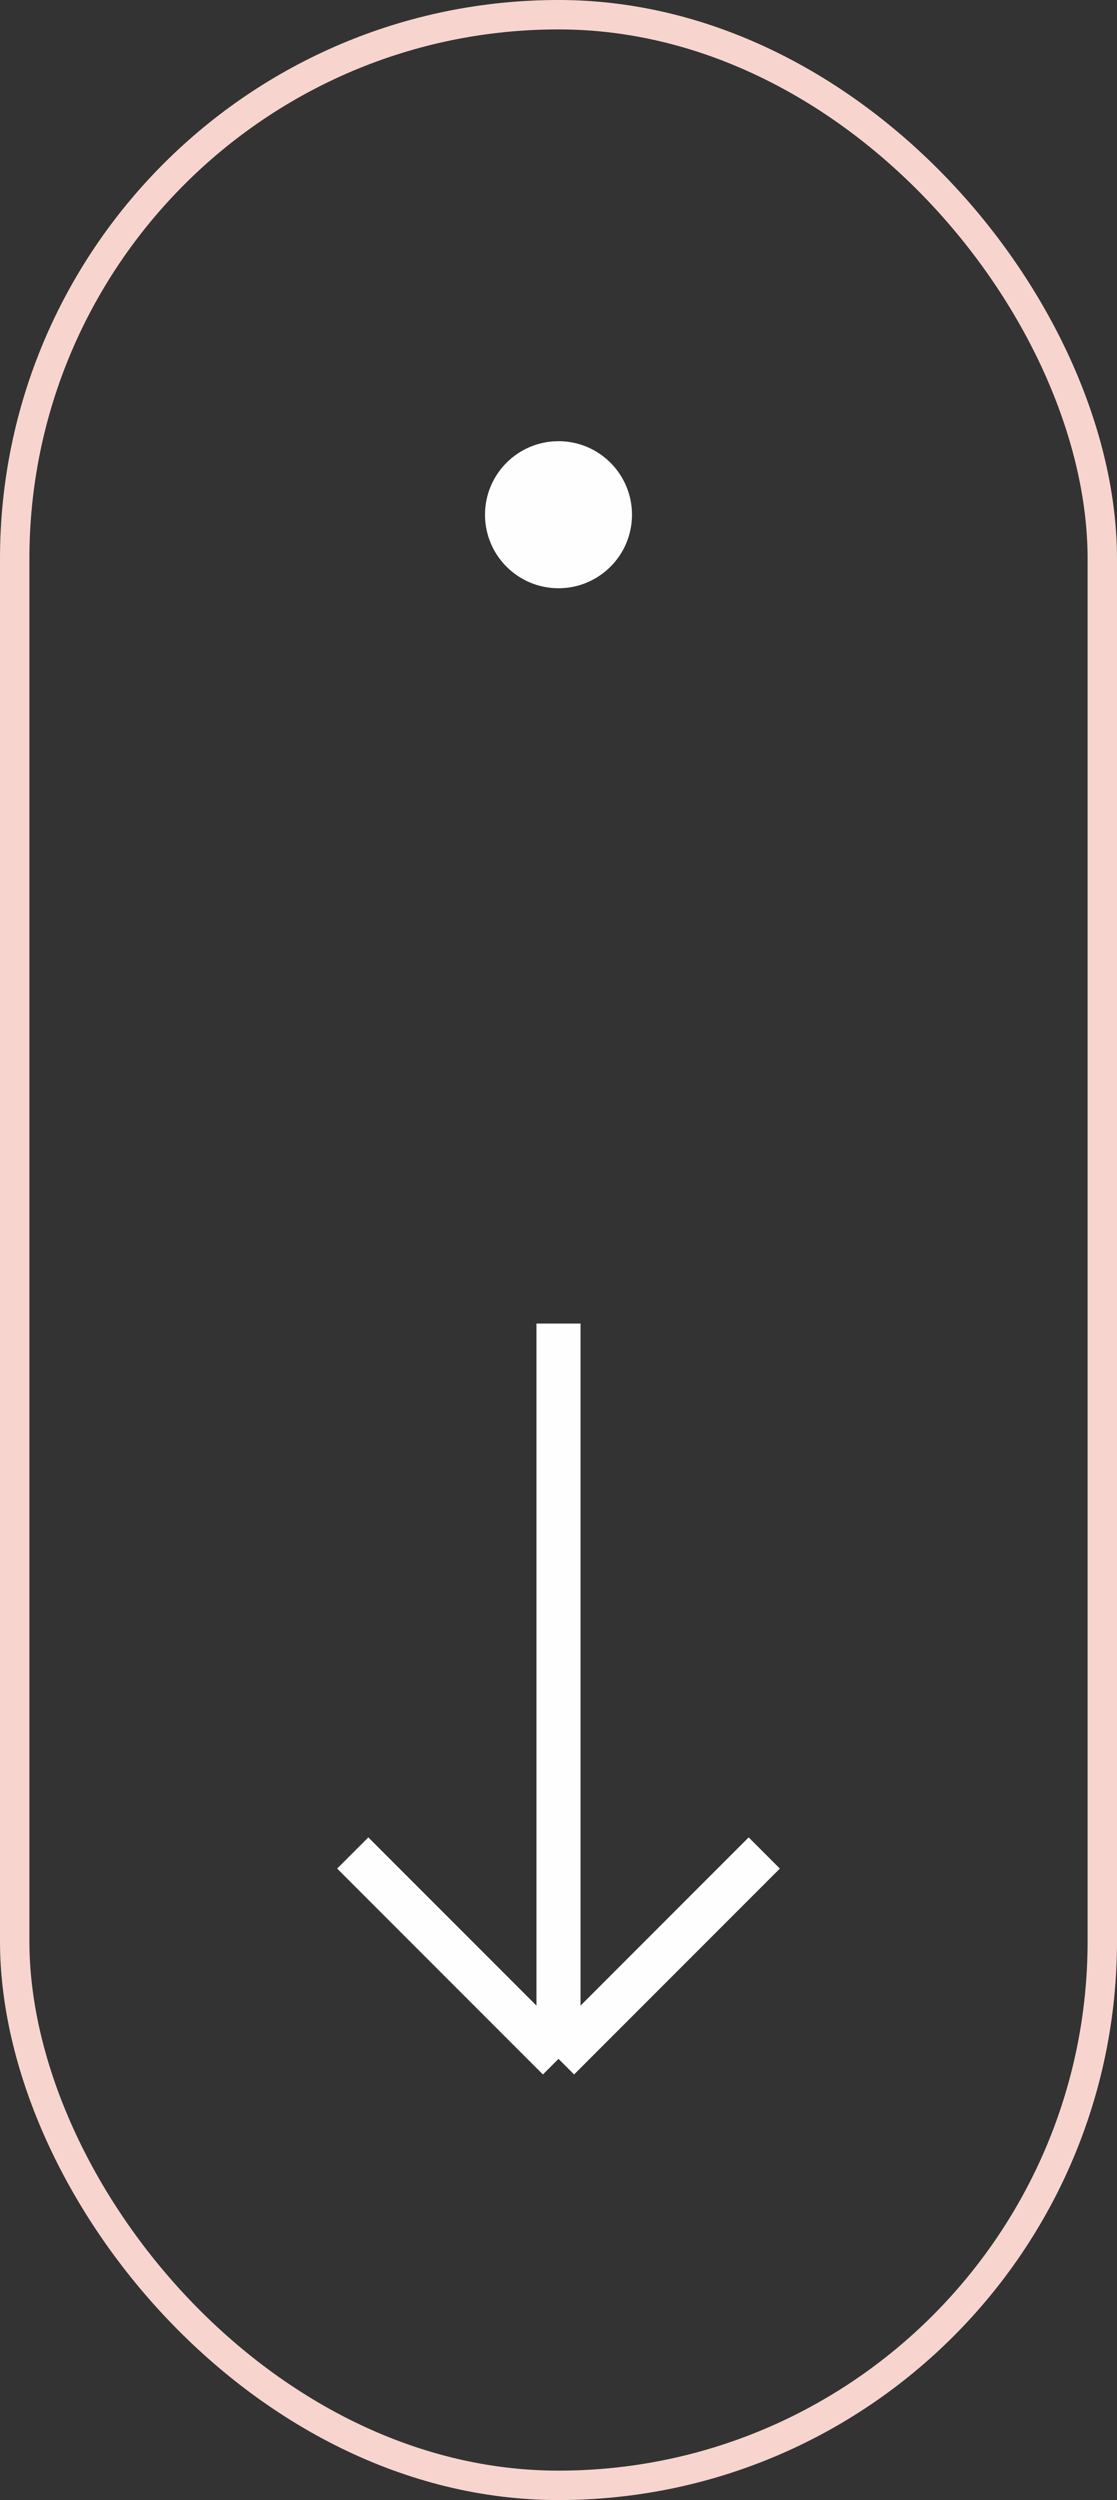
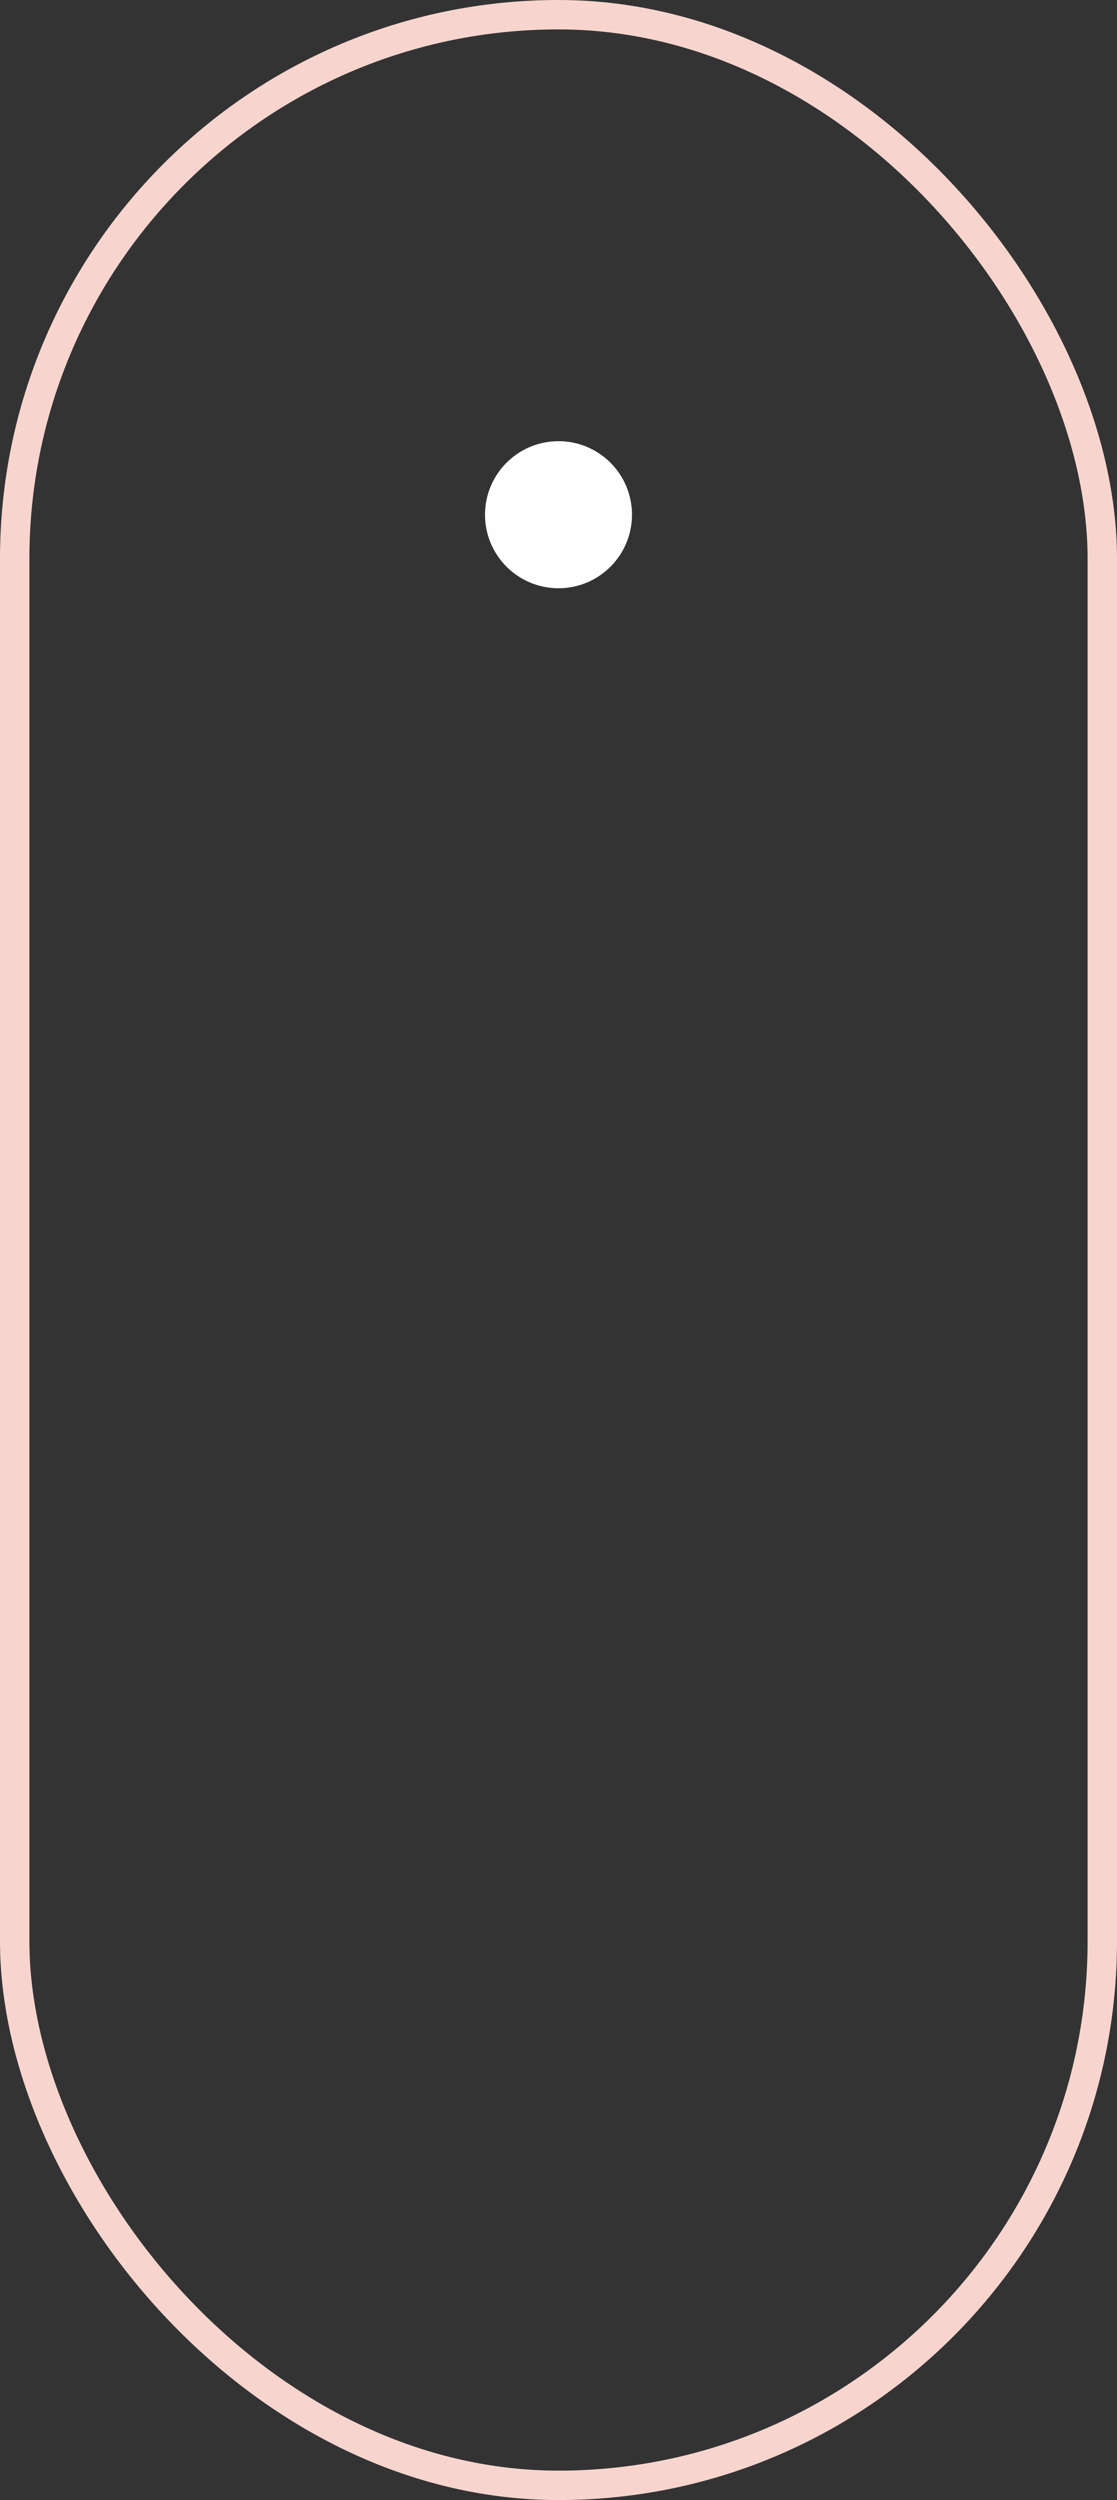
<svg xmlns="http://www.w3.org/2000/svg" width="38" height="85" viewBox="0 0 38 85" fill="none">
  <rect x="0" y="0" width="38" height="85" fill="#333333" stroke="none" />
  <rect x="0.5" y="0.5" width="37" height="84" rx="18.5" stroke="#F7D5CE" />
-   <path d="M19 45V70M19 70L12 63M19 70L26 63" stroke="#FEFEFE" stroke-width="1.5" />
  <circle cx="19" cy="17.5" r="2.5" fill="#FEFEFE" />
</svg>